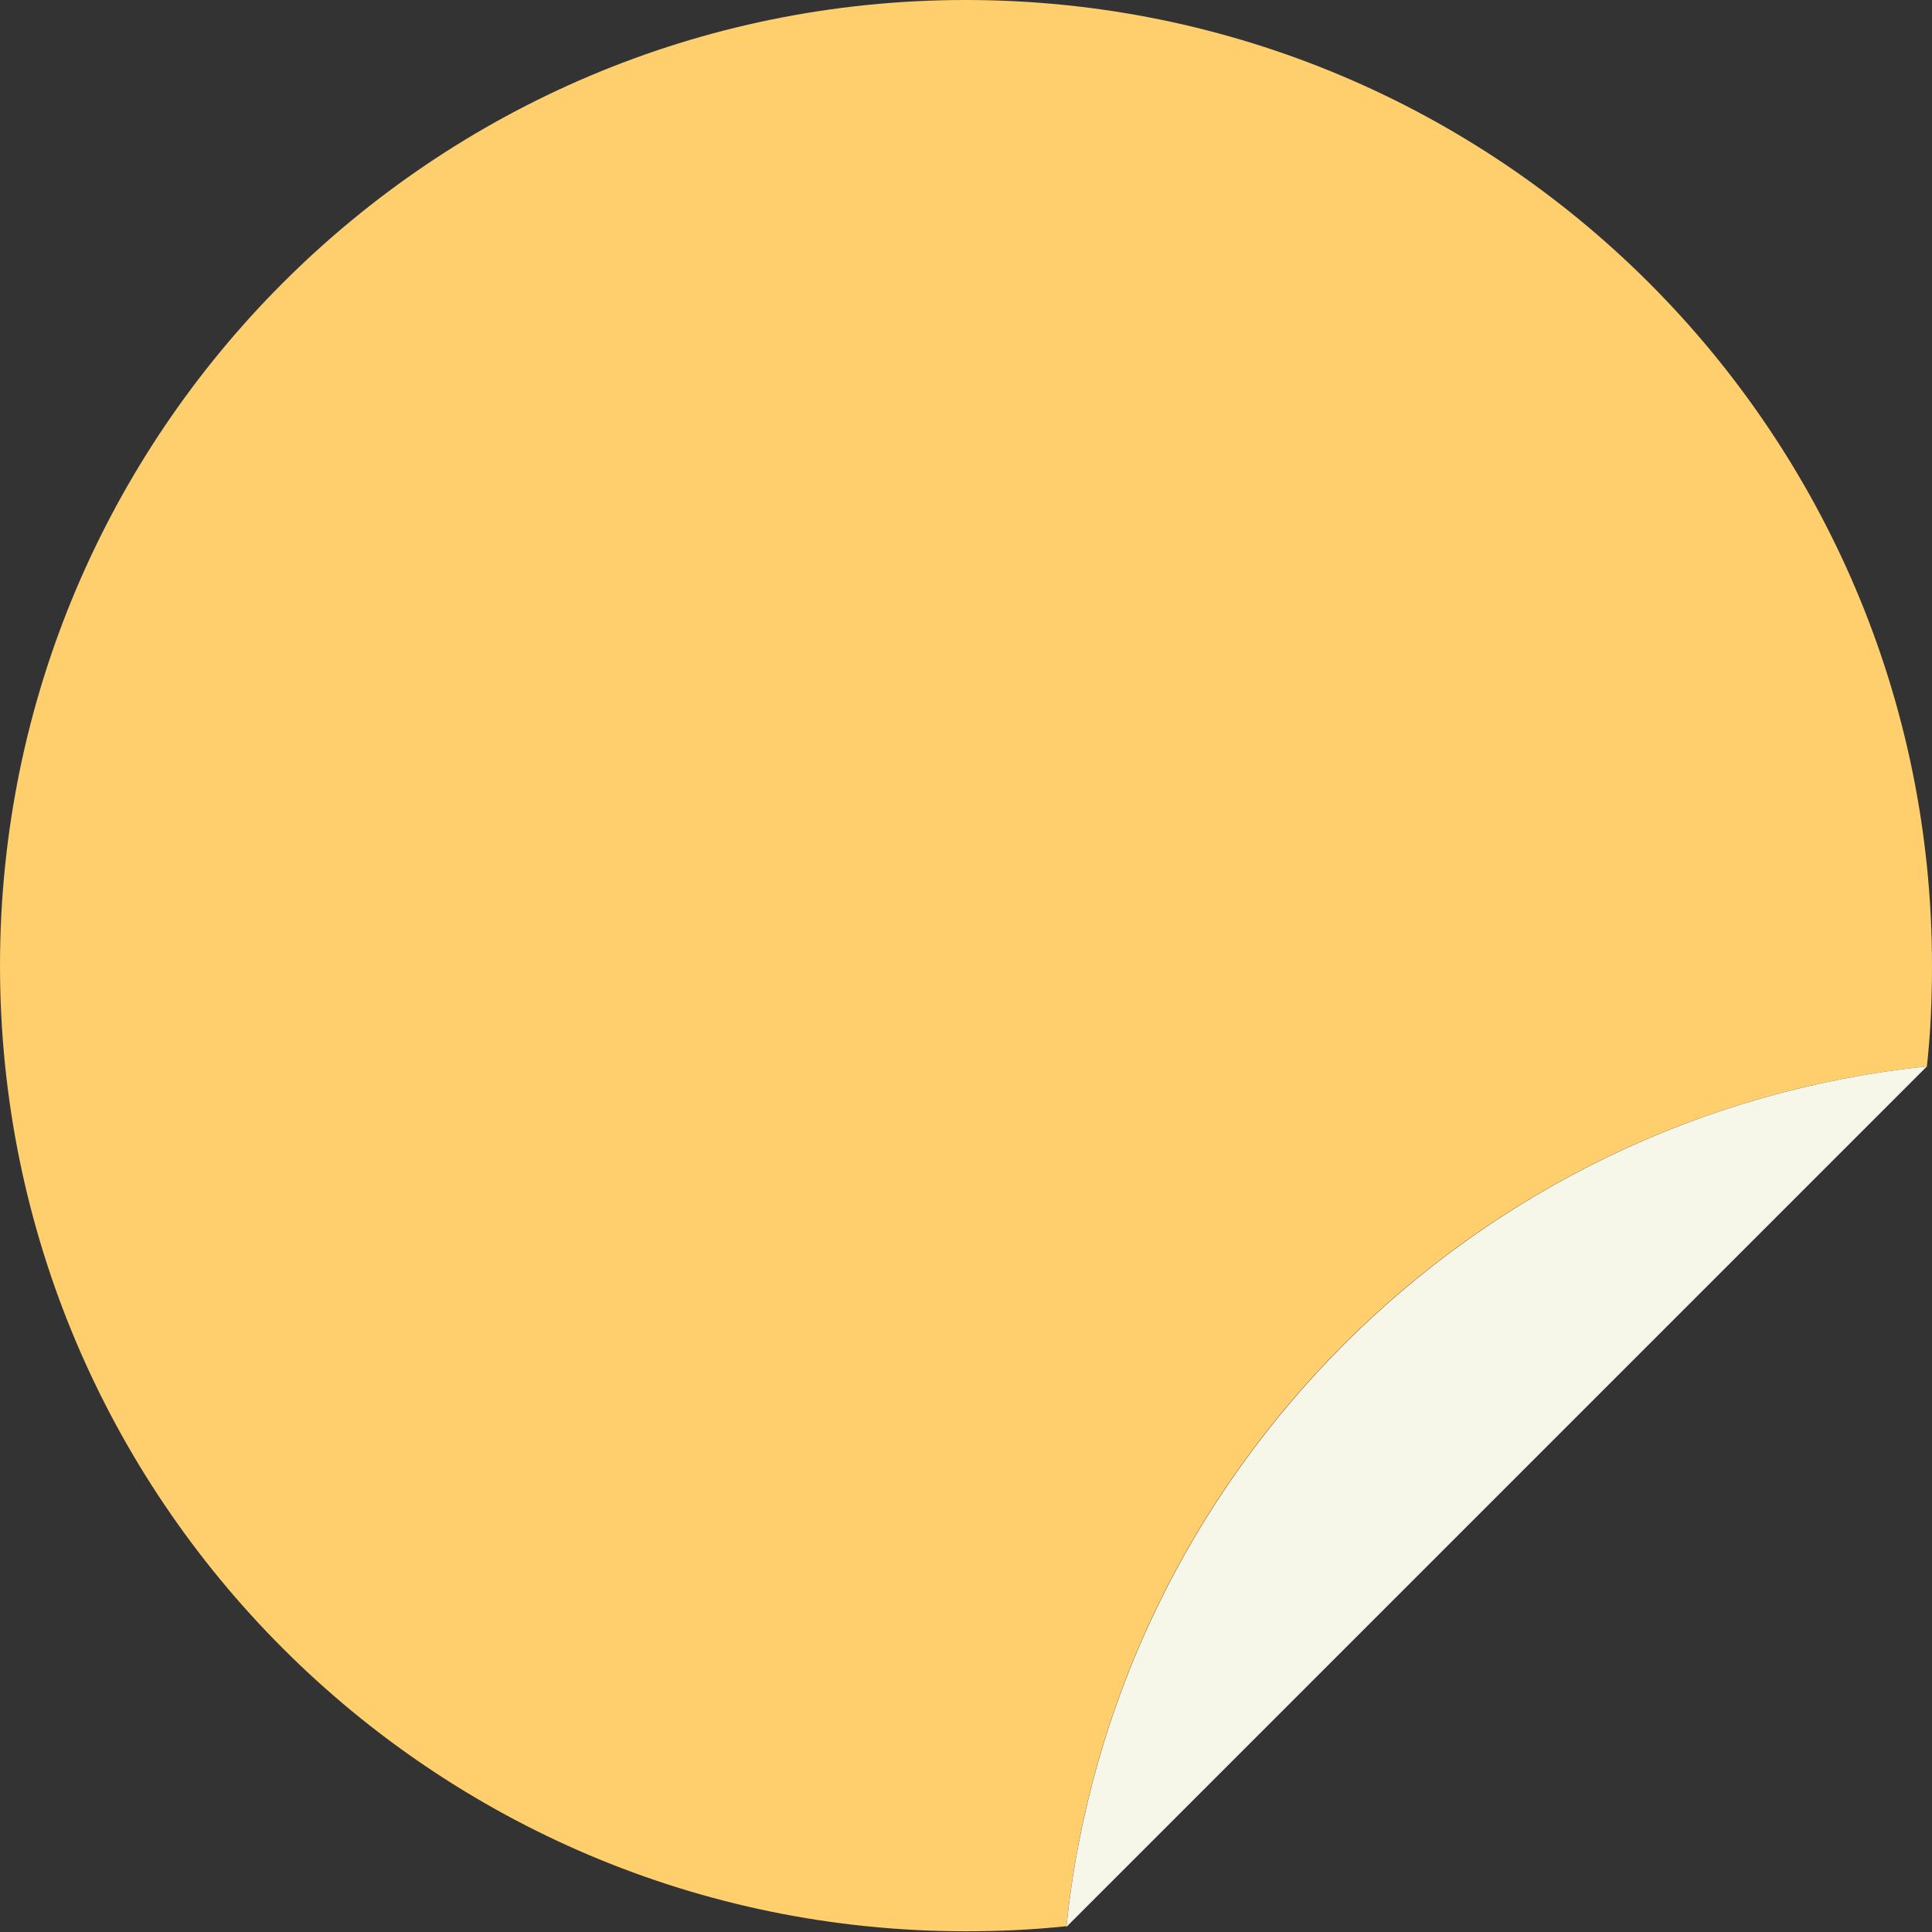
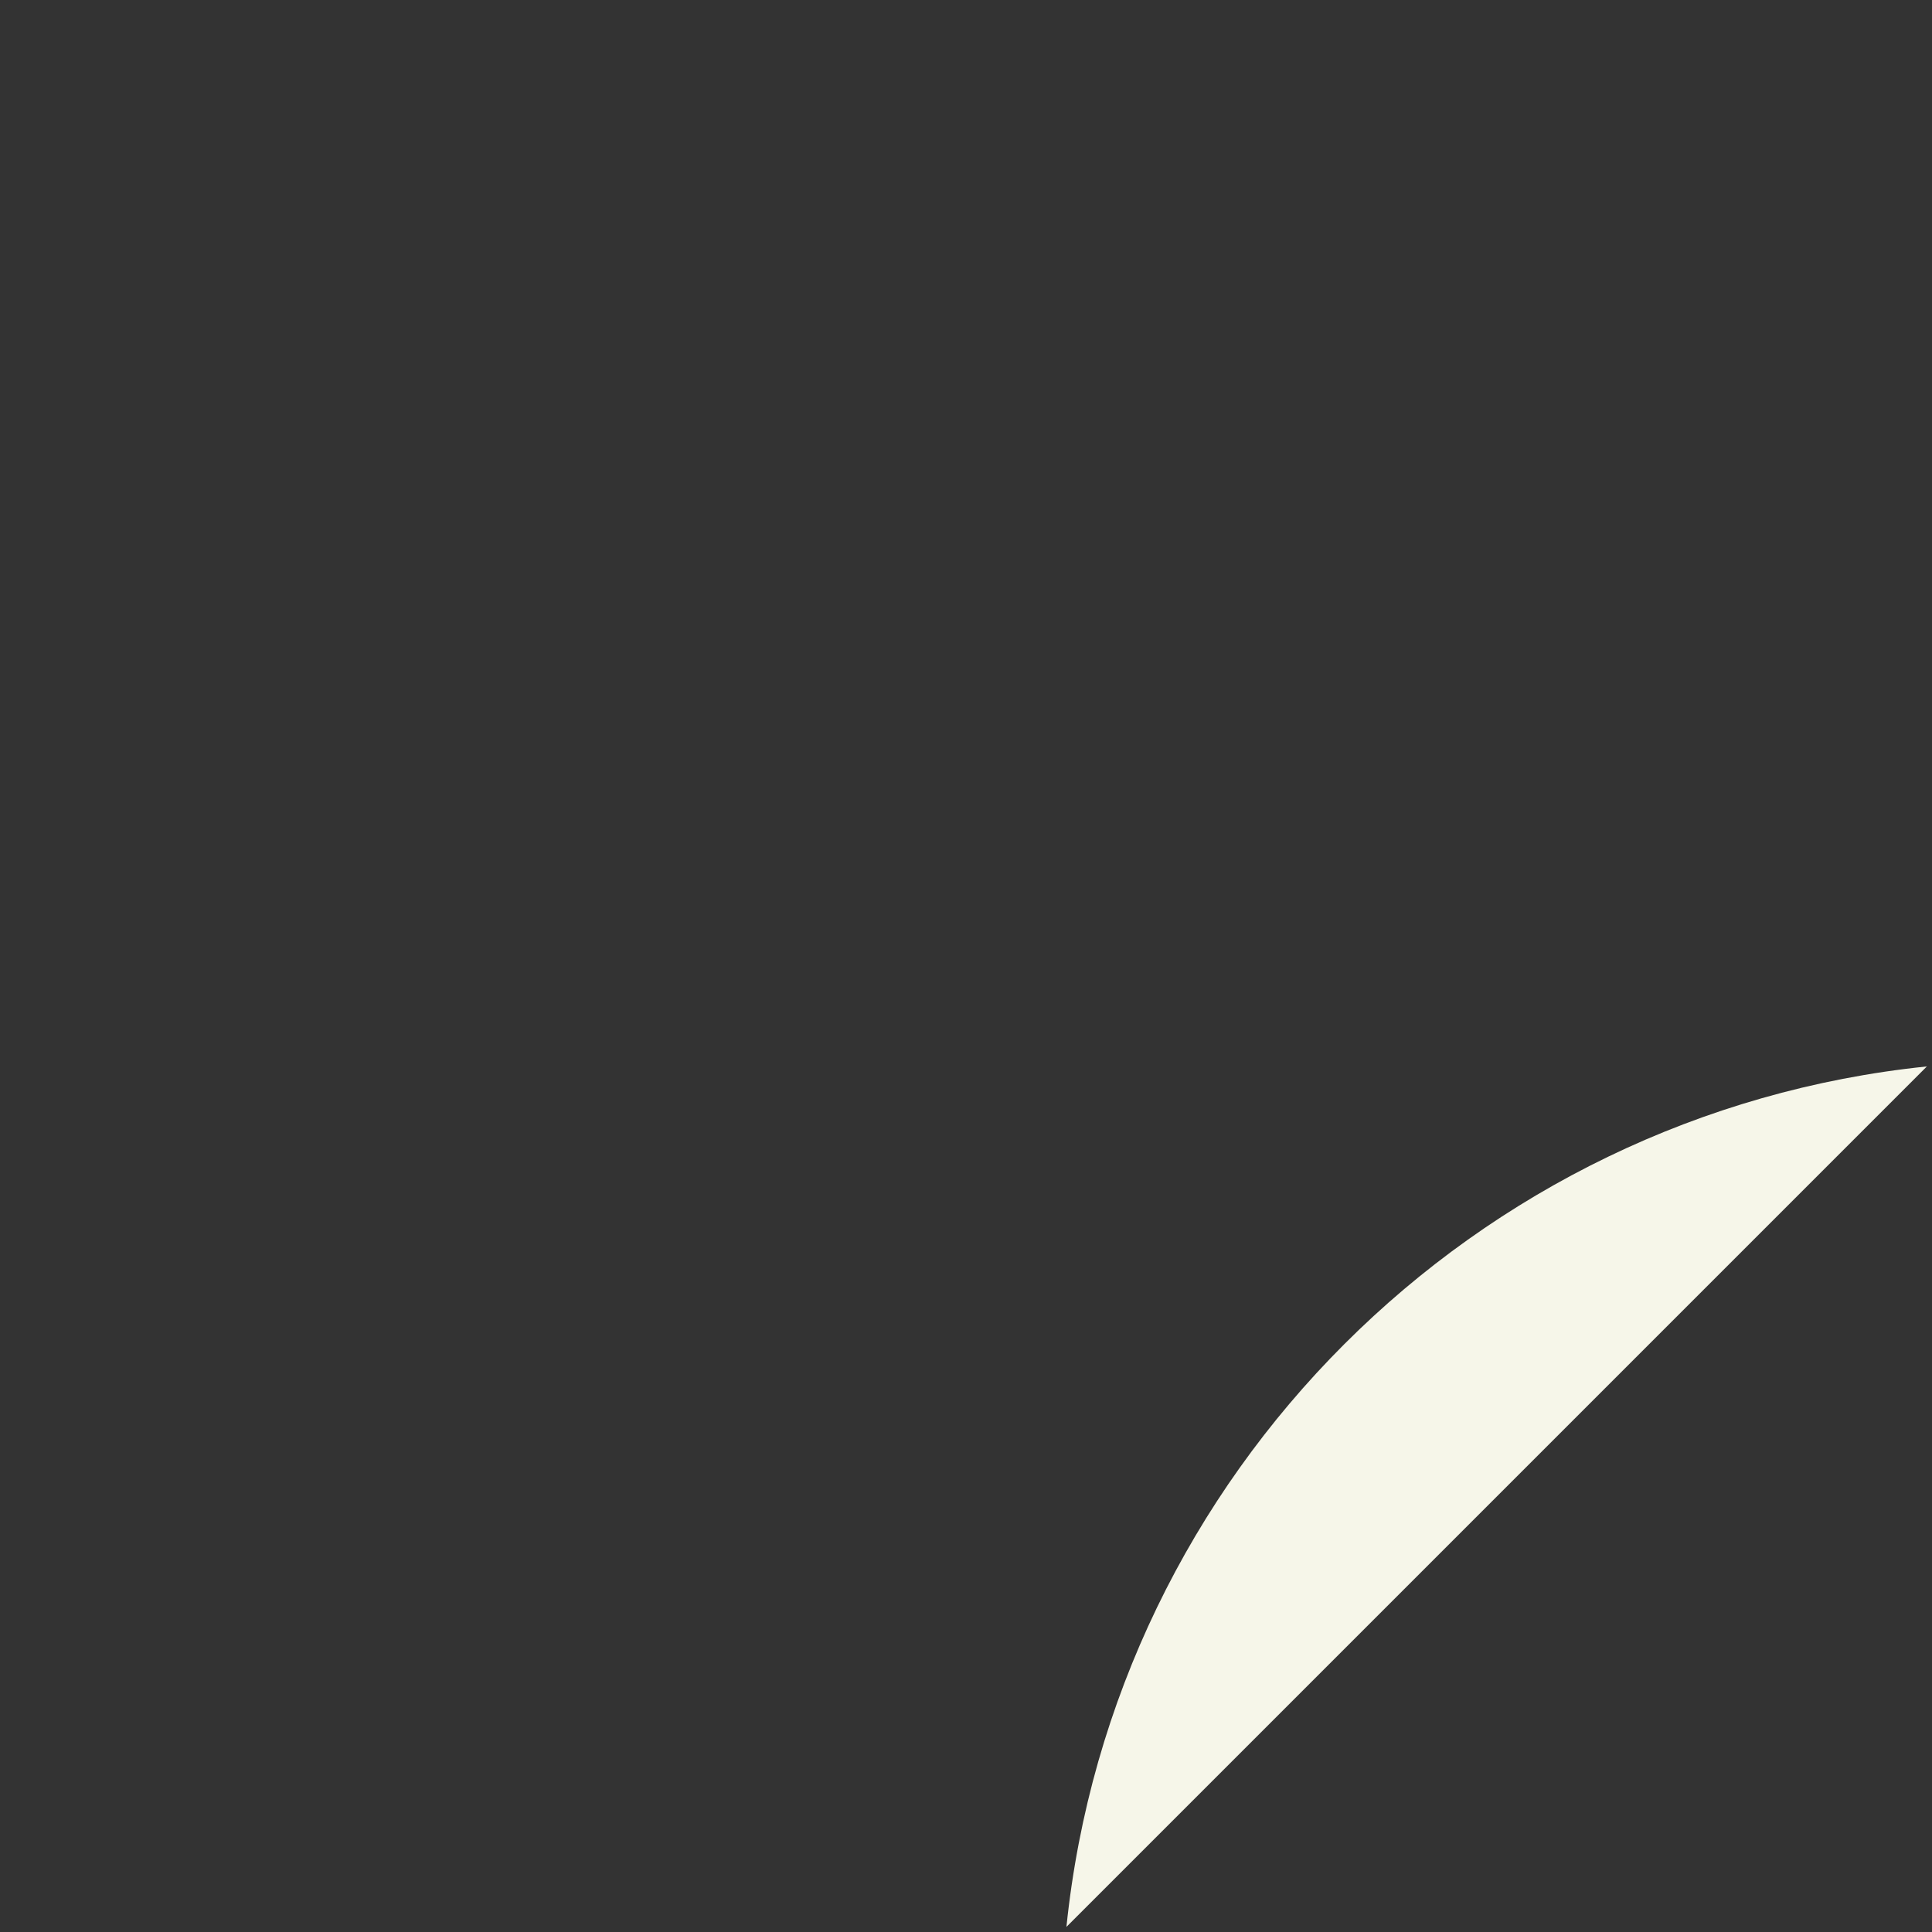
<svg xmlns="http://www.w3.org/2000/svg" enable-background="new 0 0 264.5 264.5" fill="#000000" id="Layer_1" version="1.1" viewBox="0 0 264.5 264.5" x="0px" xml:space="preserve" y="0px">
  <rect x="0" y="0" width="264.5" height="264.5" fill="#333333" stroke="none" />
  <g>
    <g id="change1_1">
-       <path d="m263.8 146c0.5-4.5 0.7-9.1 0.7-13.8 0-73-59.2-132.2-132.3-132.2-73 0-132.2 59.2-132.2 132.2s59.2 132.2 132.2 132.2c4.6 0 9.2-0.2 13.8-0.7 6.4-62 55.7-111.3 117.8-117.7z" fill="#ffce6d" />
-     </g>
+       </g>
    <g id="change2_1">
      <path d="m263.8 146c-62 6.4-111.4 55.7-117.8 117.8l117.8-117.8z" fill="#f6f6e9" />
    </g>
  </g>
</svg>